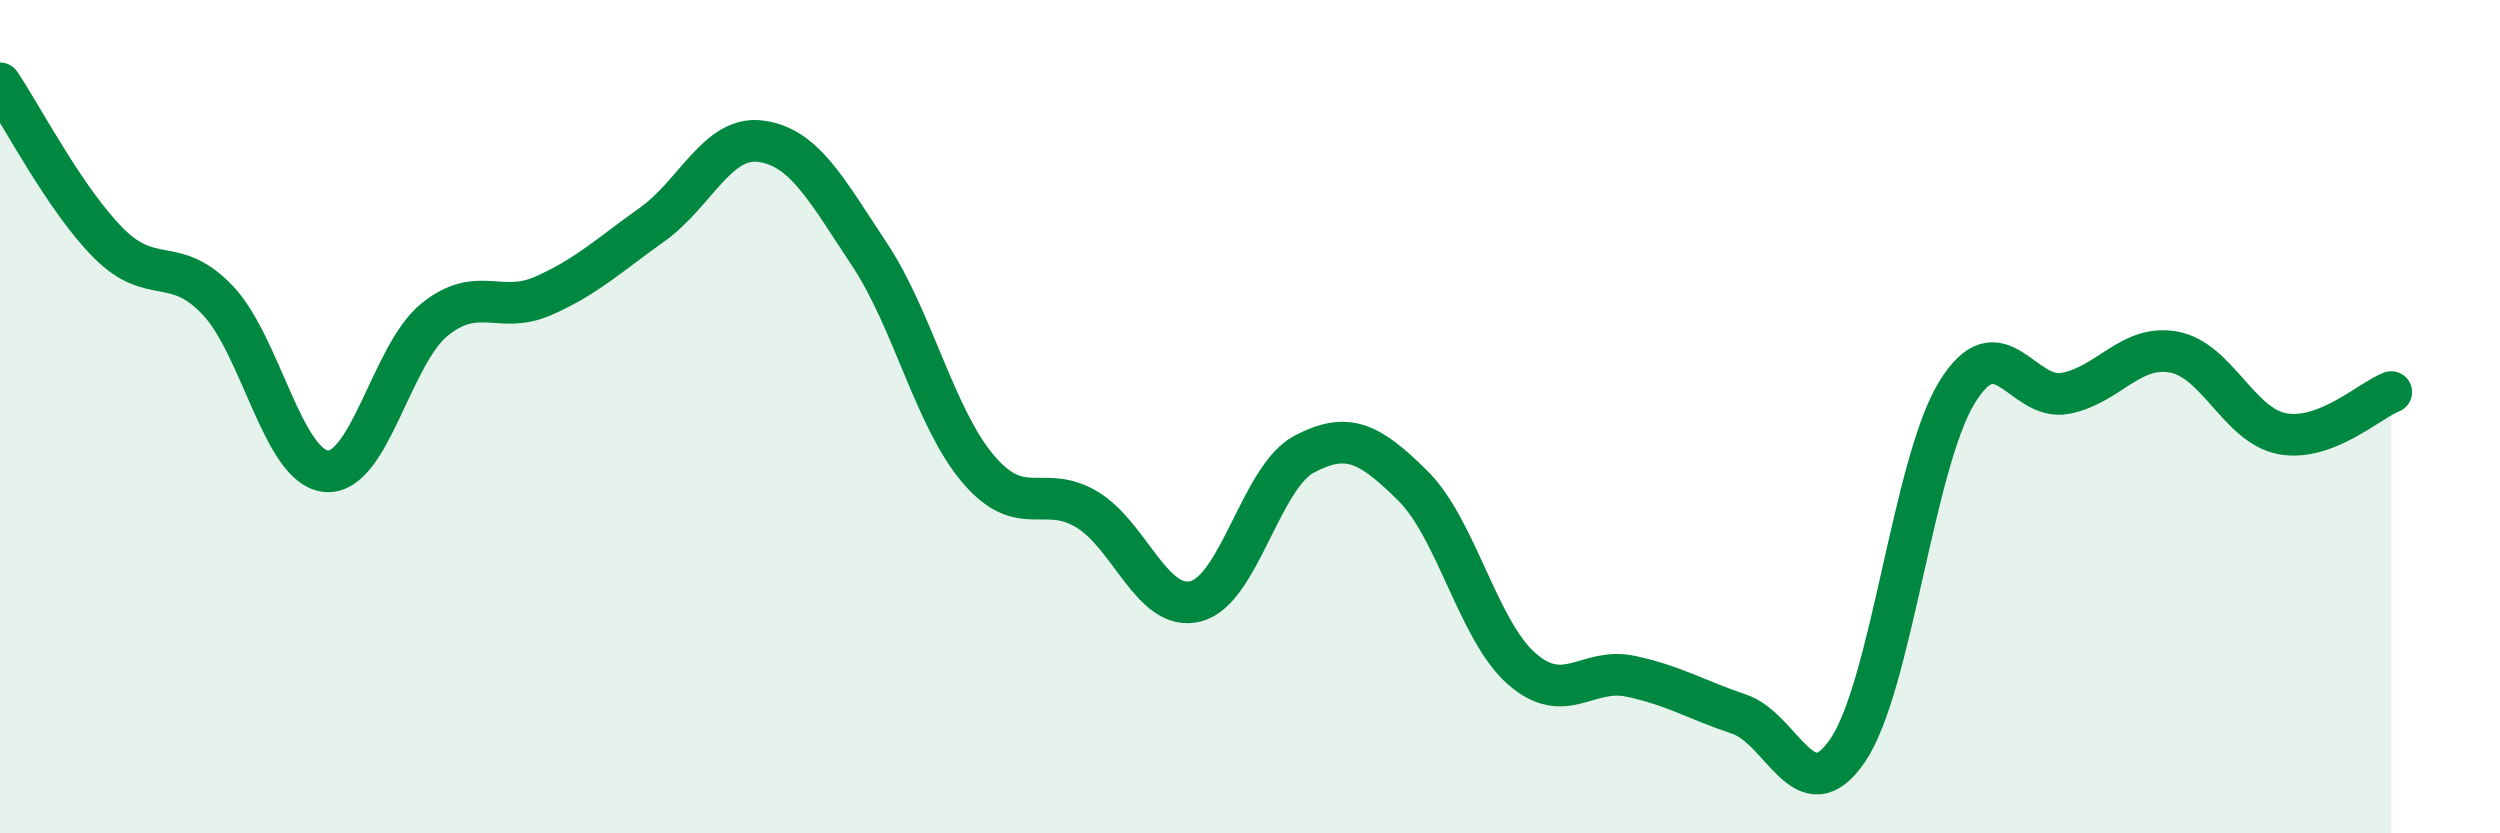
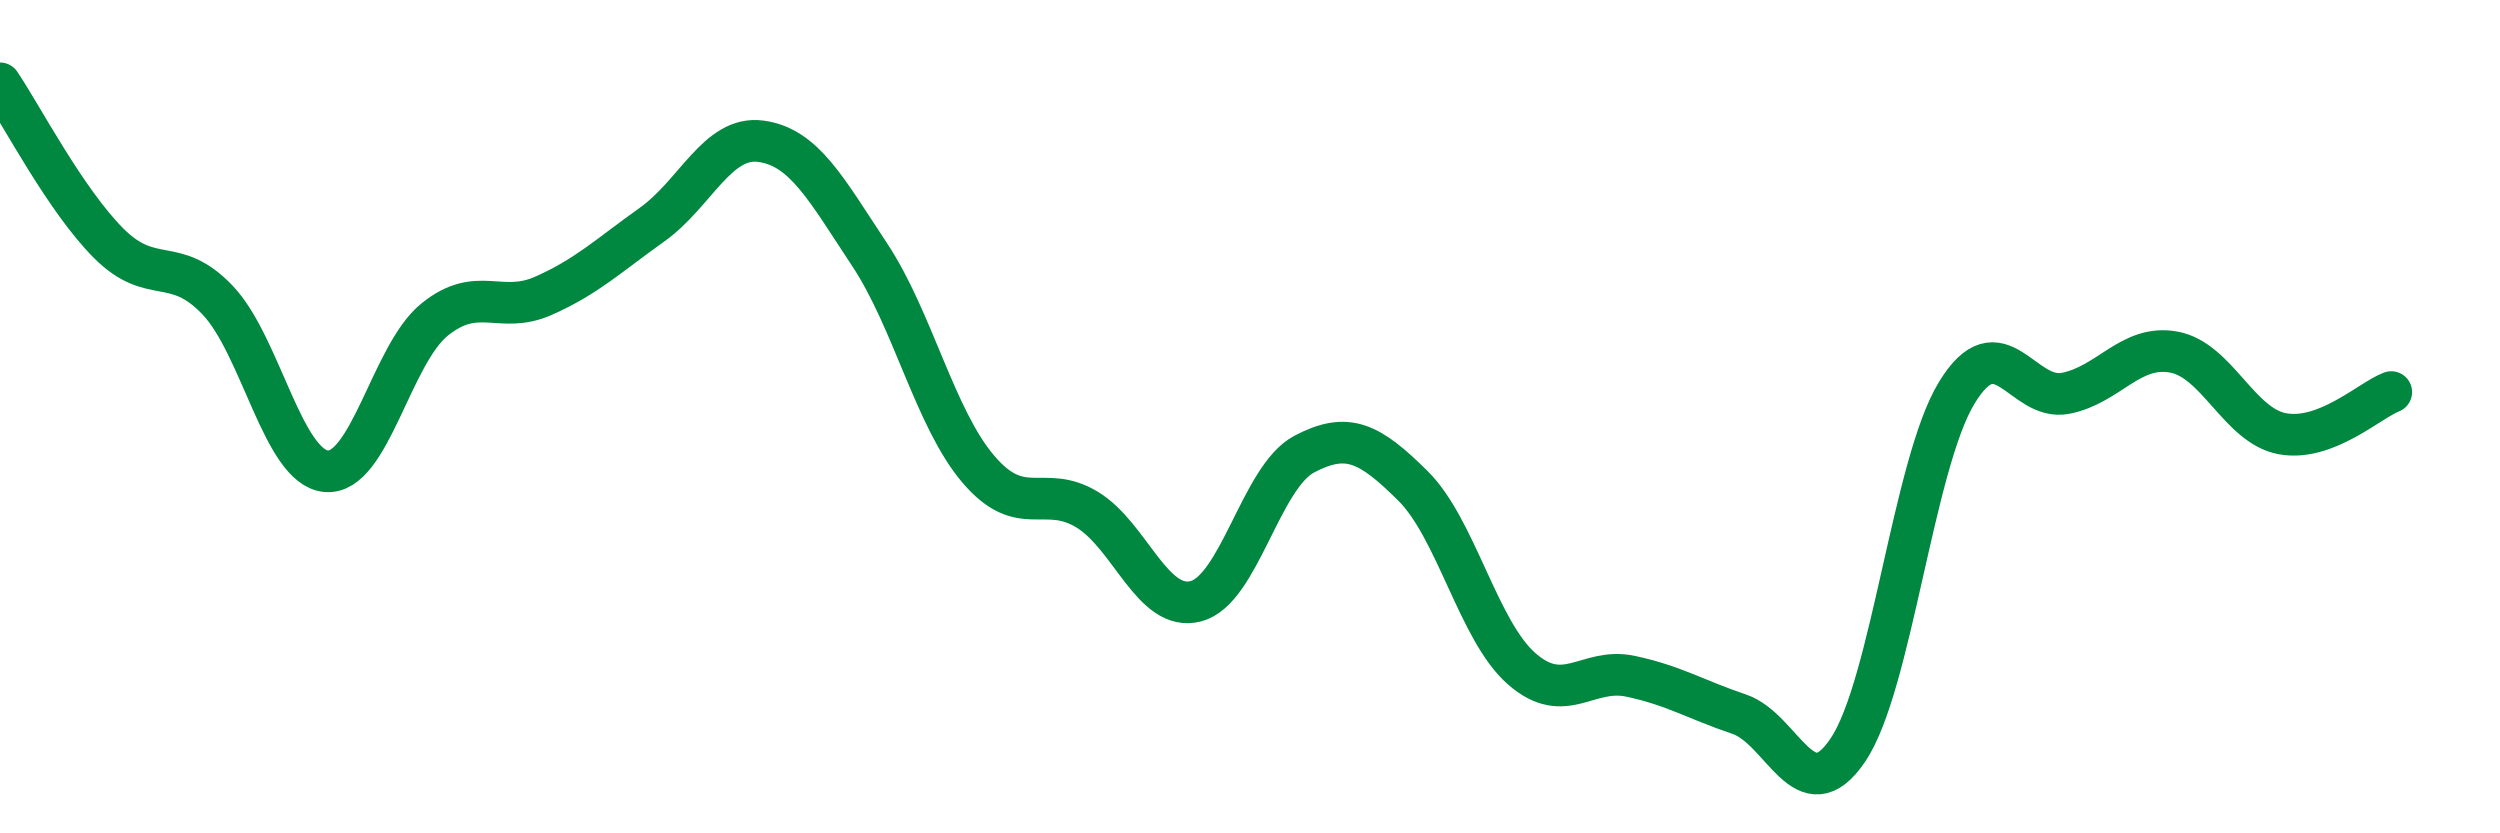
<svg xmlns="http://www.w3.org/2000/svg" width="60" height="20" viewBox="0 0 60 20">
-   <path d="M 0,2 C 0.52,2.77 1.57,4.8 2.61,5.84 C 3.65,6.88 4.18,6.11 5.22,7.2 C 6.26,8.29 6.79,11.22 7.83,11.31 C 8.87,11.4 9.39,8.51 10.43,7.67 C 11.47,6.83 12,7.56 13.04,7.1 C 14.08,6.64 14.61,6.13 15.65,5.39 C 16.69,4.65 17.22,3.25 18.26,3.39 C 19.3,3.53 19.83,4.54 20.87,6.11 C 21.91,7.68 22.44,10.04 23.48,11.26 C 24.52,12.48 25.05,11.6 26.09,12.23 C 27.13,12.86 27.66,14.7 28.7,14.43 C 29.74,14.16 30.26,11.45 31.3,10.9 C 32.34,10.35 32.87,10.63 33.91,11.66 C 34.95,12.69 35.48,15.14 36.52,16.05 C 37.56,16.96 38.09,16.01 39.13,16.23 C 40.17,16.45 40.7,16.79 41.74,17.14 C 42.78,17.49 43.31,19.54 44.35,18 C 45.39,16.46 45.92,11.14 46.96,9.43 C 48,7.72 48.53,9.64 49.57,9.44 C 50.61,9.24 51.13,8.26 52.17,8.45 C 53.21,8.64 53.74,10.22 54.78,10.41 C 55.82,10.6 56.87,9.61 57.39,9.41L57.39 20L0 20Z" fill="#008740" opacity="0.1" stroke-linecap="round" stroke-linejoin="round" />
  <path d="M 0,2 C 0.52,2.77 1.57,4.8 2.61,5.84 C 3.65,6.88 4.18,6.11 5.22,7.2 C 6.26,8.29 6.79,11.22 7.83,11.31 C 8.87,11.4 9.39,8.51 10.43,7.67 C 11.47,6.83 12,7.56 13.04,7.1 C 14.08,6.64 14.61,6.13 15.65,5.39 C 16.69,4.65 17.22,3.25 18.26,3.39 C 19.3,3.53 19.83,4.54 20.87,6.11 C 21.91,7.68 22.44,10.04 23.48,11.26 C 24.52,12.48 25.05,11.6 26.09,12.23 C 27.13,12.86 27.66,14.7 28.7,14.43 C 29.74,14.16 30.26,11.45 31.3,10.9 C 32.34,10.35 32.87,10.63 33.91,11.66 C 34.95,12.69 35.48,15.14 36.52,16.05 C 37.56,16.96 38.09,16.01 39.13,16.23 C 40.17,16.45 40.7,16.79 41.74,17.14 C 42.78,17.49 43.31,19.54 44.35,18 C 45.39,16.46 45.92,11.14 46.96,9.43 C 48,7.72 48.53,9.64 49.57,9.44 C 50.61,9.24 51.13,8.26 52.17,8.45 C 53.21,8.64 53.74,10.22 54.78,10.41 C 55.82,10.6 56.87,9.61 57.39,9.41" stroke="#008740" stroke-width="1" fill="none" stroke-linecap="round" stroke-linejoin="round" />
</svg>